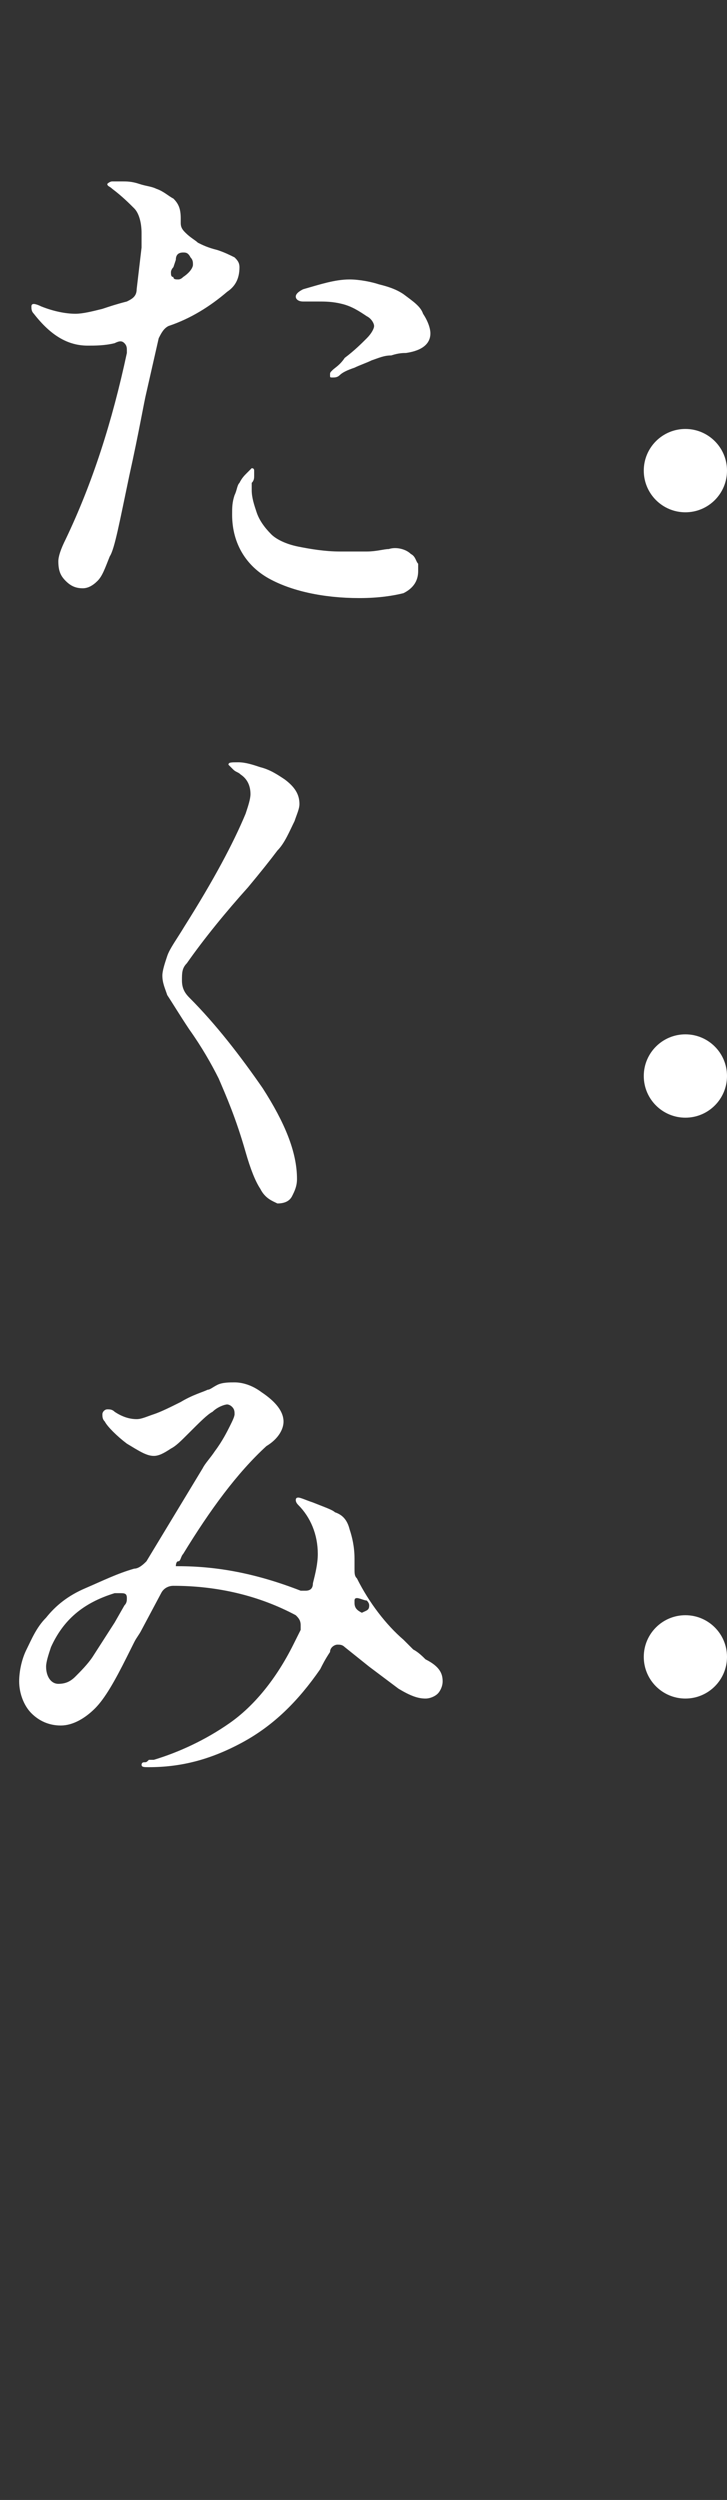
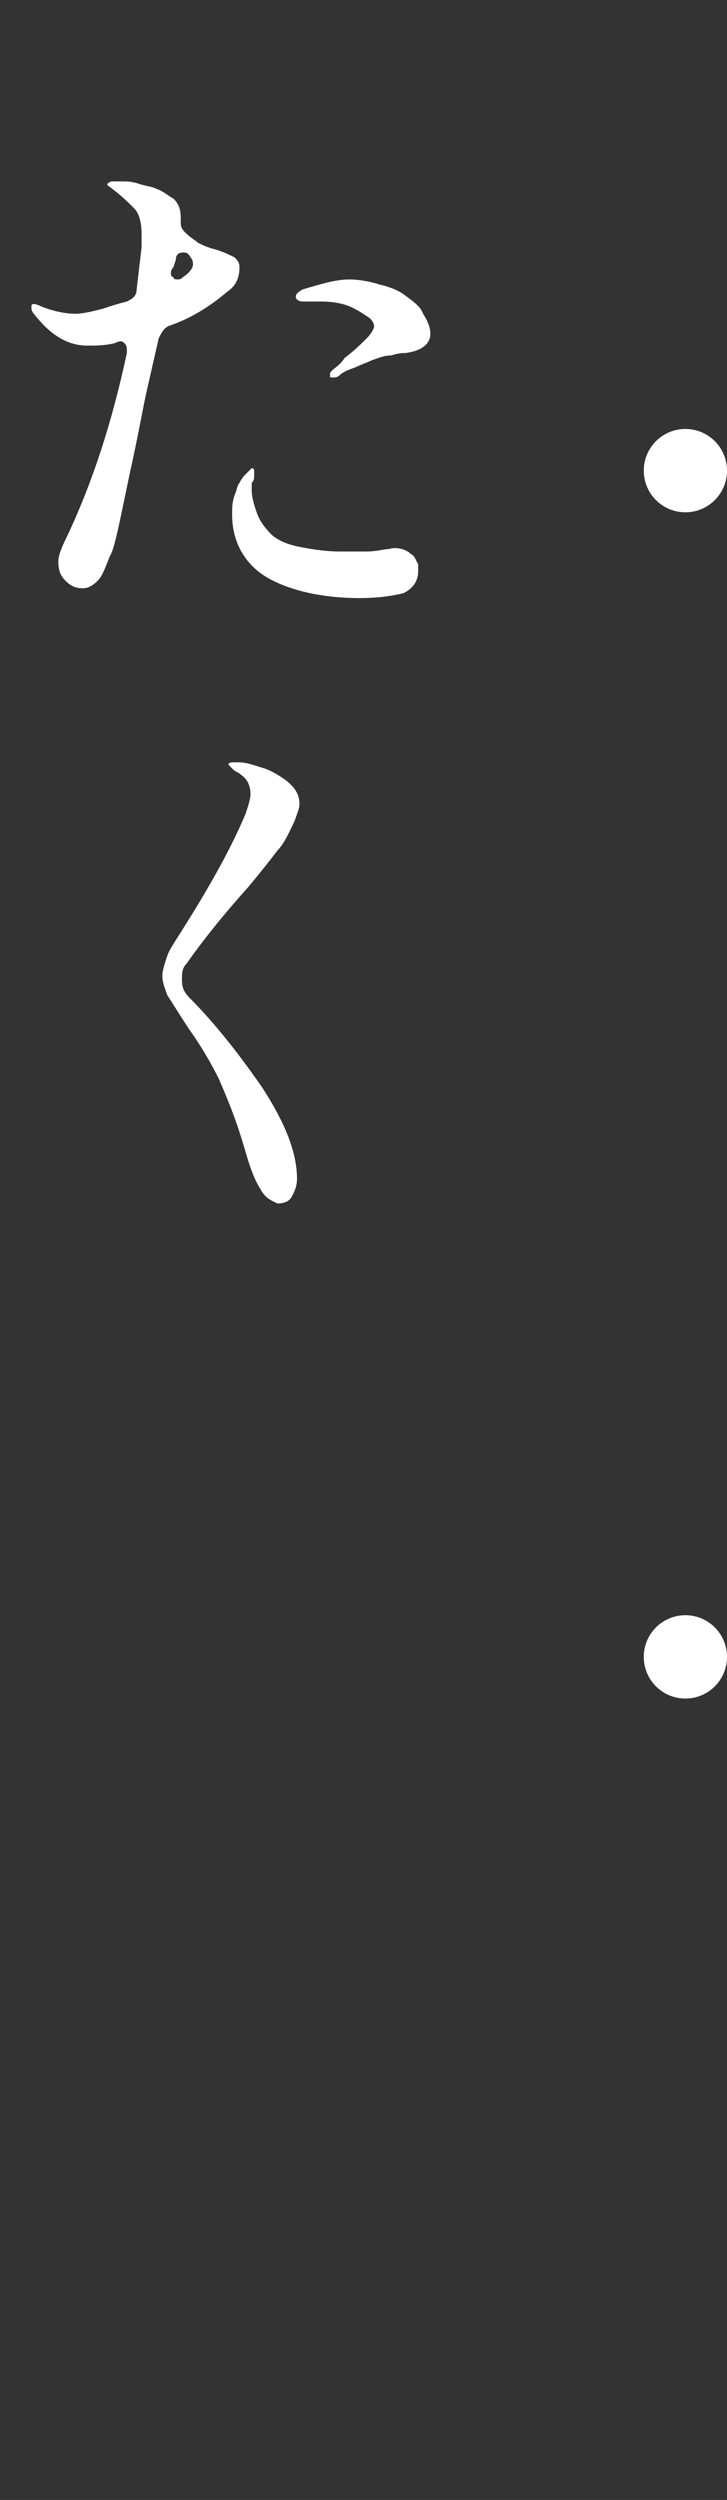
<svg xmlns="http://www.w3.org/2000/svg" version="1.1" viewBox="0 0 29.7 102">
  <rect x="0" y="0" width="29.7" height="102" fill="#333333" stroke="none" />
  <defs>
    <style>
      .cls-1 {
        isolation: isolate;
      }

      .cls-2 {
        fill: #fff;
      }
    </style>
  </defs>
  <g>
    <g id="Layer_1">
      <g class="cls-1">
        <path class="cls-2" d="M9.283,11.902c-.7.6-1.5,1.1-2.4,1.4-.2.1-.3.3-.4.5l-.5,2.2c-.1.4-.3,1.6-.7,3.4-.4,1.9-.6,3-.8,3.3-.2.5-.3.8-.5,1s-.4.3-.6.3c-.3,0-.5-.1-.7-.3-.2-.2-.3-.4-.3-.8,0-.2.1-.5.3-.9,1.1-2.3,1.9-4.8,2.5-7.6v-.1c0-.1,0-.2-.1-.3s-.2-.1-.4,0c-.4.1-.8.1-1.1.1-.8,0-1.5-.4-2.2-1.3-.1-.1-.1-.2-.1-.3q0-.1.1-.1s.1,0,.3.1c.5.2,1,.3,1.4.3.3,0,.7-.1,1.1-.2.3-.1.6-.2,1-.3.2-.1.4-.2.4-.5l.2-1.7v-.6c0-.4-.1-.8-.3-1s-.5-.5-.9-.8c-.1-.1-.2-.1-.2-.2,0,0,.1-.1.2-.1h.4c.2,0,.4,0,.7.1s.5.1.7.2c.3.1.5.3.7.4.2.2.3.4.3.8v.2c0,.2.1.3.2.4.2.2.4.3.5.4.2.1.4.2.8.3.3.1.5.2.7.3.1.1.2.2.2.4-0.0.5-.2.8-.5 1ZM6.983,11.102c0,.1,0,.2.1.2,0,.1.1.1.2.1q.1,0,.2-.1c.3-.2.4-.4.4-.5s0-.2-.1-.3c-.1-.2-.2-.2-.3-.2-.2,0-.3.1-.3.3l-.1.3c-.1.1-.1.2-.1.2ZM16.783,22.602c.2.1.2.3.3.4v.3c0,.4-.2.7-.6.9-.4.1-1,.2-1.8.2-1.5,0-2.8-.3-3.7-.8s-1.5-1.4-1.5-2.6c0-.3,0-.5.1-.8.1-.2.1-.4.2-.5.1-.2.2-.3.3-.4s.2-.2.2-.2q.1,0,.1.1v.2c0,.1,0,.2-.1.3v.3c0,.3.1.6.2.9.1.3.3.6.6.9.2.2.6.4,1.1.5s1.1.2,1.7.2h1.1c.4,0,.7-.1.9-.1.3-.1.7,0,.9.2ZM17.283,12.802c.2.3.3.6.3.8,0,.4-.3.7-1,.8-.1,0-.3,0-.6.1-.3,0-.5.1-.8.2-.2.1-.5.2-.7.3-.3.1-.5.2-.6.3-.1.1-.2.1-.3.1s-.1,0-.1-.1,0-.1.1-.2.3-.2.5-.5c.4-.3.7-.6.9-.8.2-.2.3-.4.3-.5s-.1-.3-.3-.4c-.3-.2-.6-.4-1-.5s-.7-.1-1-.1h-.6c-.2,0-.3-.1-.3-.2s.1-.2.3-.3c.7-.2,1.3-.4,1.9-.4.4,0,.9.1,1.2.2.4.1.7.2,1,.4.4.3.7.5.8.8Z" />
      </g>
      <g class="cls-1">
        <path class="cls-2" d="M10.633,48.502c-.2-.3-.4-.8-.6-1.5-.4-1.4-.8-2.3-1.1-3-.3-.6-.7-1.3-1.2-2-.4-.6-.7-1.1-.9-1.4-.1-.3-.2-.5-.2-.8,0-.2.1-.5.2-.8s.4-.7.7-1.2c1.2-1.9,2-3.4,2.5-4.6.1-.3.2-.6.2-.8,0-.3-.1-.6-.4-.8-.1-.1-.2-.1-.3-.2s-.2-.2-.2-.2c0-.1.1-.1.4-.1.3,0,.6.1.9.2.4.1.7.3,1,.5.4.3.6.6.6,1,0,.2-.1.4-.2.7-.2.4-.4.9-.7,1.2-.3.4-.7.9-1.2,1.5-.9,1-1.8,2.1-2.5,3.1-.2.2-.2.4-.2.7s.1.5.3.7c1.1,1.1,2.1,2.4,3,3.7.9,1.4,1.4,2.6,1.4,3.7,0,.3-.1.5-.2.7s-.3.3-.6.3c-.2-.1-.5-.2-.7-.6Z" />
      </g>
      <g class="cls-1">
-         <path class="cls-2" d="M18.083,68.602c0,.2-.1.4-.2.5-.1.1-.3.2-.5.2-.3,0-.6-.1-1.1-.4l-1.2-.9-1-.8c-.1-.1-.2-.1-.3-.1s-.3.1-.3.3c-.2.3-.3.5-.4.7-.9,1.3-1.9,2.3-3.2,3s-2.5,1-3.8,1c-.2,0-.3,0-.3-.1,0,0,0-.1.1-.1s.1,0,.2-.1h.2c1-.3,2.1-.8,3.1-1.5s1.9-1.8,2.6-3.2l.3-.6v-.2c0-.2-.1-.3-.2-.4-1.5-.8-3.2-1.2-5-1.2-.2,0-.4.1-.5.3l-.8,1.5c-.1.2-.2.3-.3.5s-.2.4-.3.6c-.5,1-.9,1.7-1.3,2.1s-.9.7-1.4.7c-.5,0-.9-.2-1.2-.5-.3-.3-.5-.8-.5-1.3,0-.4.1-.9.3-1.3s.4-.9.8-1.3c.4-.5.9-.9,1.6-1.2s1.3-.6,2-.8c.2,0,.4-.2.5-.3l2.3-3.8c.1-.2.3-.4.5-.7.3-.4.5-.8.6-1s.2-.4.2-.5,0-.2-.1-.3c-.1-.1-.2-.1-.2-.1-.1,0-.4.1-.6.3-.2.1-.5.4-1,.9-.3.3-.5.5-.7.6-.3.2-.5.3-.7.3-.3,0-.6-.2-1.1-.5-.4-.3-.8-.7-.9-.9-.1-.1-.1-.2-.1-.3,0-.1.1-.2.2-.2.1,0,.2,0,.3.1.3.2.6.3.9.3.2,0,.4-.1.7-.2s.7-.3,1.1-.5c.5-.3.9-.4,1.1-.5.1,0,.2-.1.4-.2s.5-.1.7-.1c.3,0,.7.1,1.1.4.6.4.9.8.9,1.2,0,.3-.2.7-.7,1-1.2,1.1-2.3,2.6-3.4,4.4-.1.1-.1.3-.2.3s-.1.2-.1.2h.1c1.6,0,3.2.3,5,1h.2c.2,0,.3-.1.3-.3.1-.4.2-.8.2-1.2,0-.8-.3-1.5-.8-2q-.1-.1-.1-.2t.1-.1c.1,0,.3.1.6.2.5.2.8.3.9.4.3.1.5.3.6.7.1.3.2.7.2,1.2v.4c0,.2,0,.3.1.4.5,1,1.2,1.9,1.9,2.5.1.1.2.2.4.4.2.1.4.3.5.4.6.3.7.6.7.9ZM4.683,66.202l.4-.7c.1-.1.1-.2.1-.3,0-.2-.1-.2-.3-.2h-.2c-1.3.4-2.1,1.1-2.6,2.2-.1.3-.2.6-.2.8,0,.4.2.7.5.7.3,0,.5-.1.7-.3.2-.2.5-.5.7-.8l.9-1.4ZM14.583,65.202q-.1,0-.1.1h0v.1c0,.2.1.3.3.4.2-.1.3-.1.3-.3q0-.1-.1-.2h0c-.1 0-.3-.1-.4-.1Z" />
-       </g>
+         </g>
      <circle id="Ellipse_35" class="cls-2" cx="28" cy="67.602" r="1.7" />
-       <circle id="Ellipse_36" class="cls-2" cx="28" cy="43.902" r="1.7" />
      <circle id="Ellipse_37" class="cls-2" cx="28" cy="19.202" r="1.7" />
    </g>
  </g>
</svg>